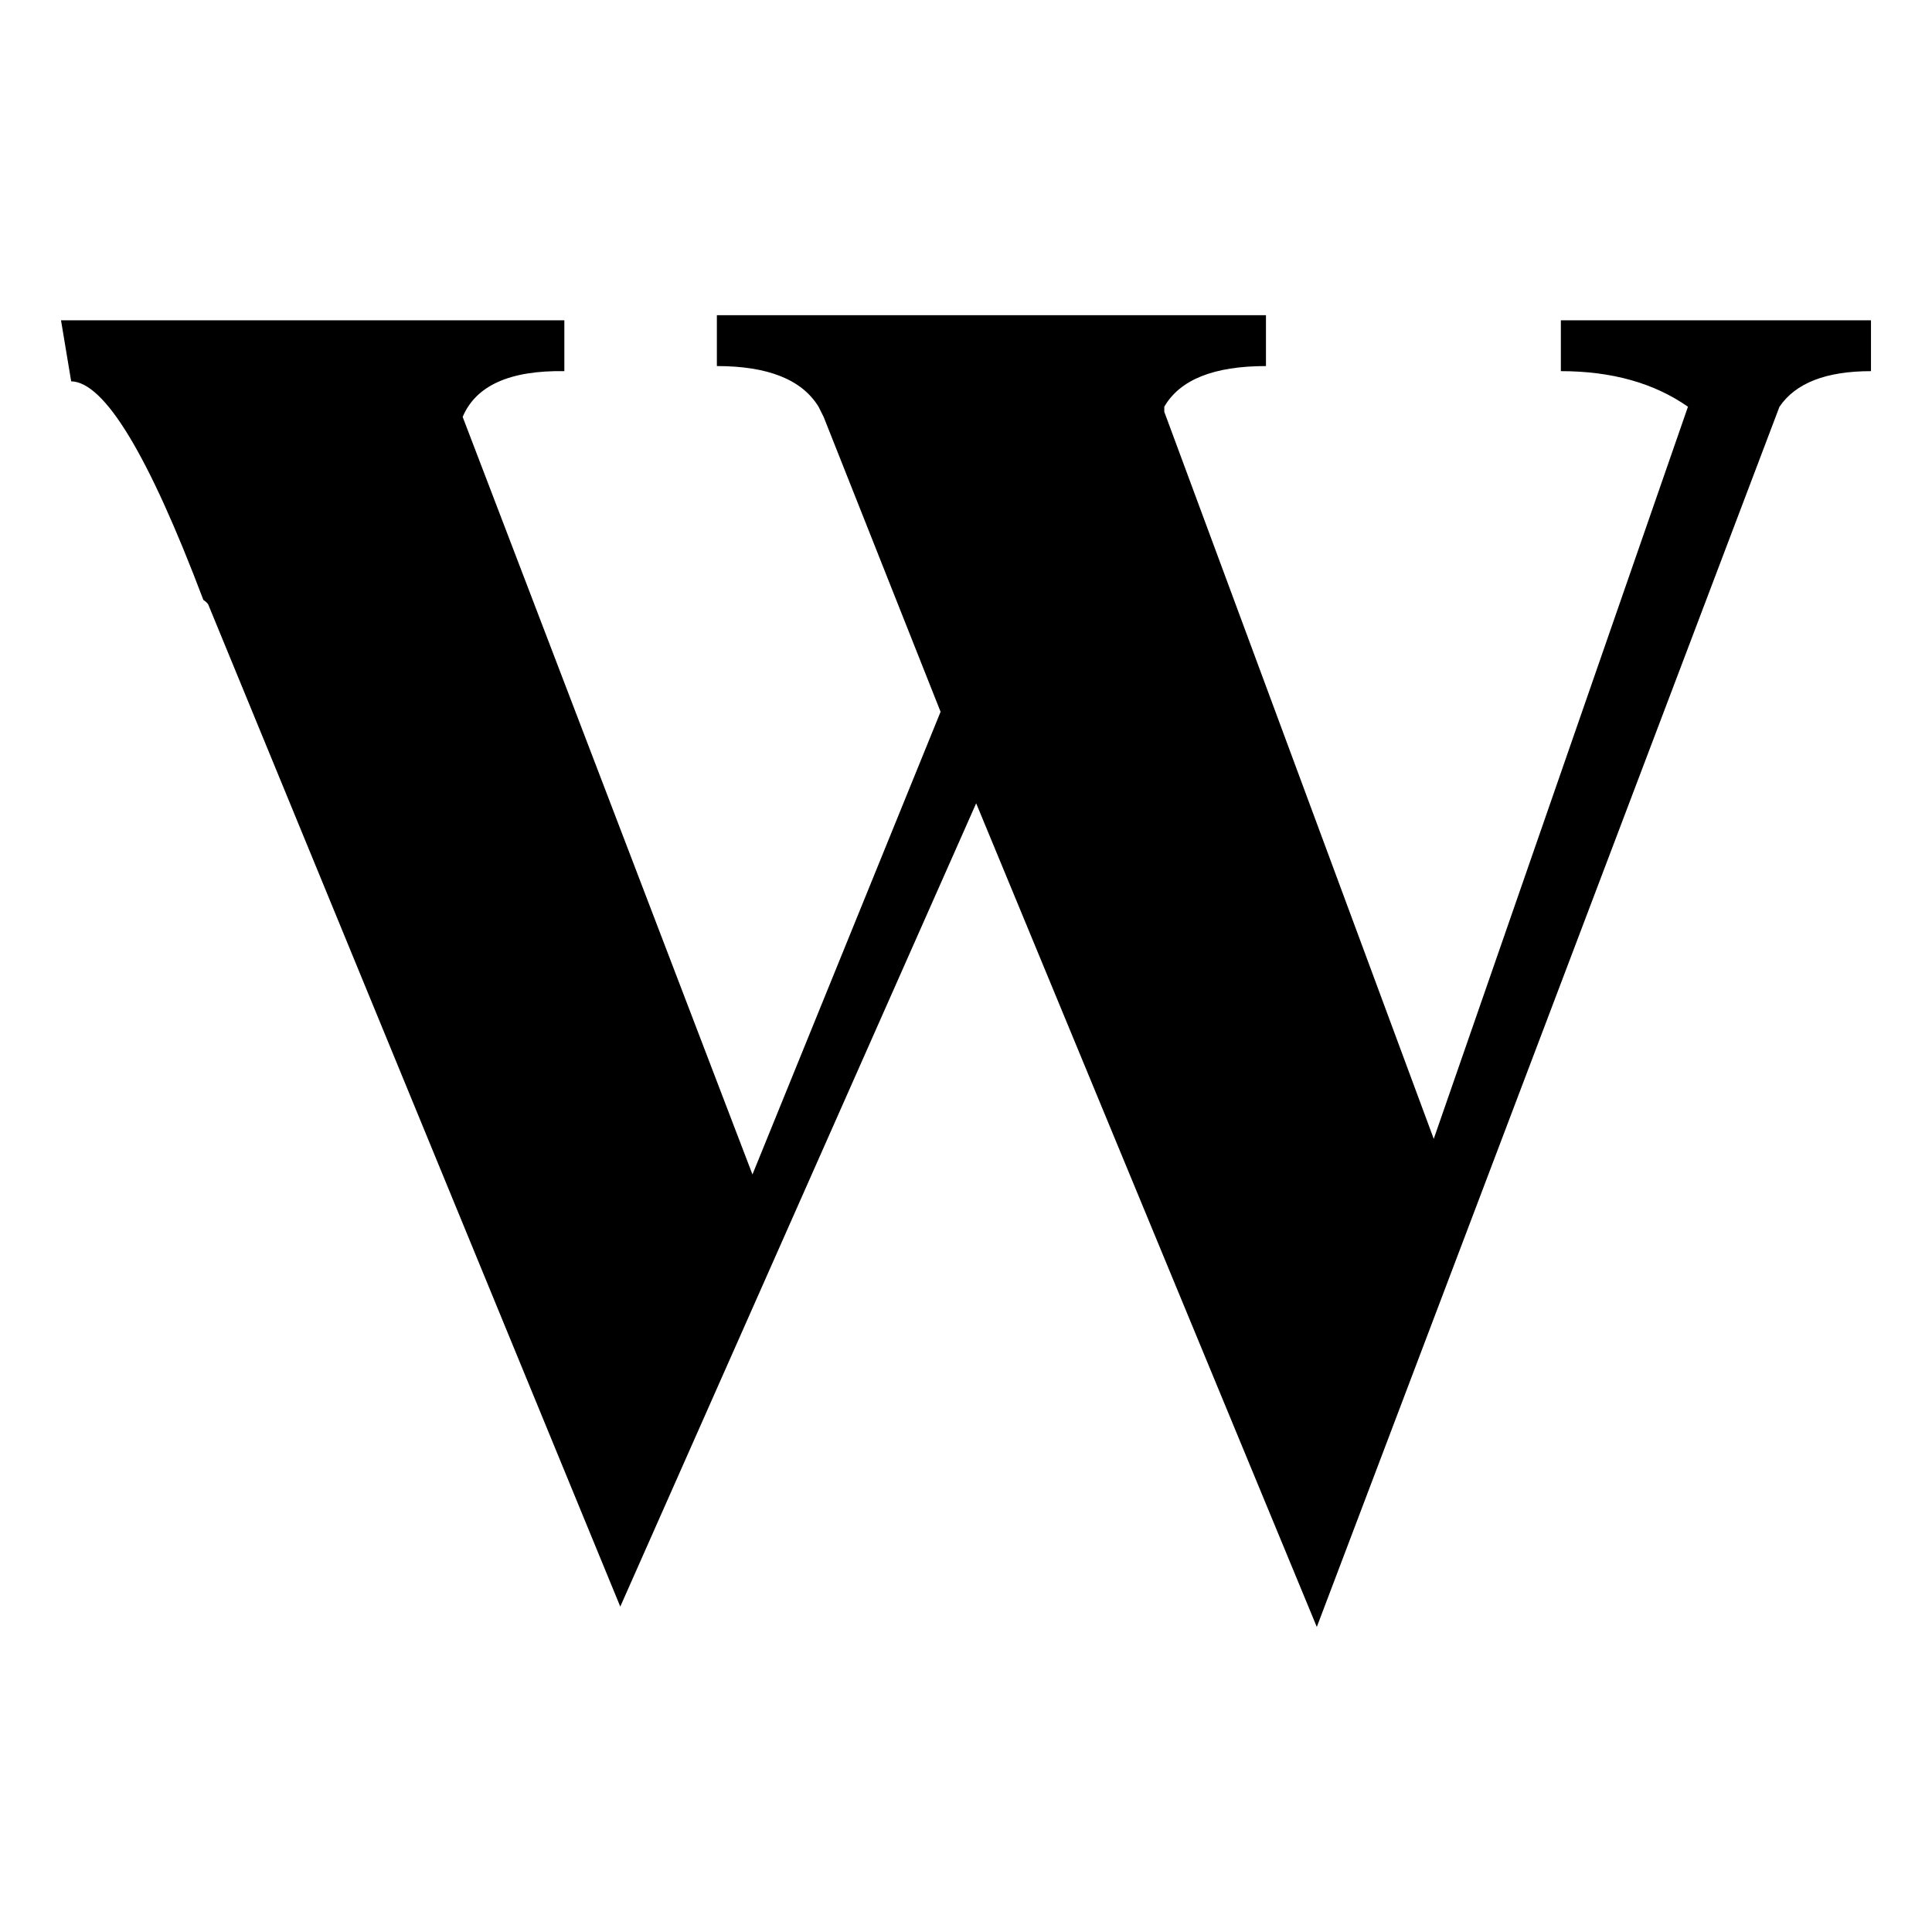
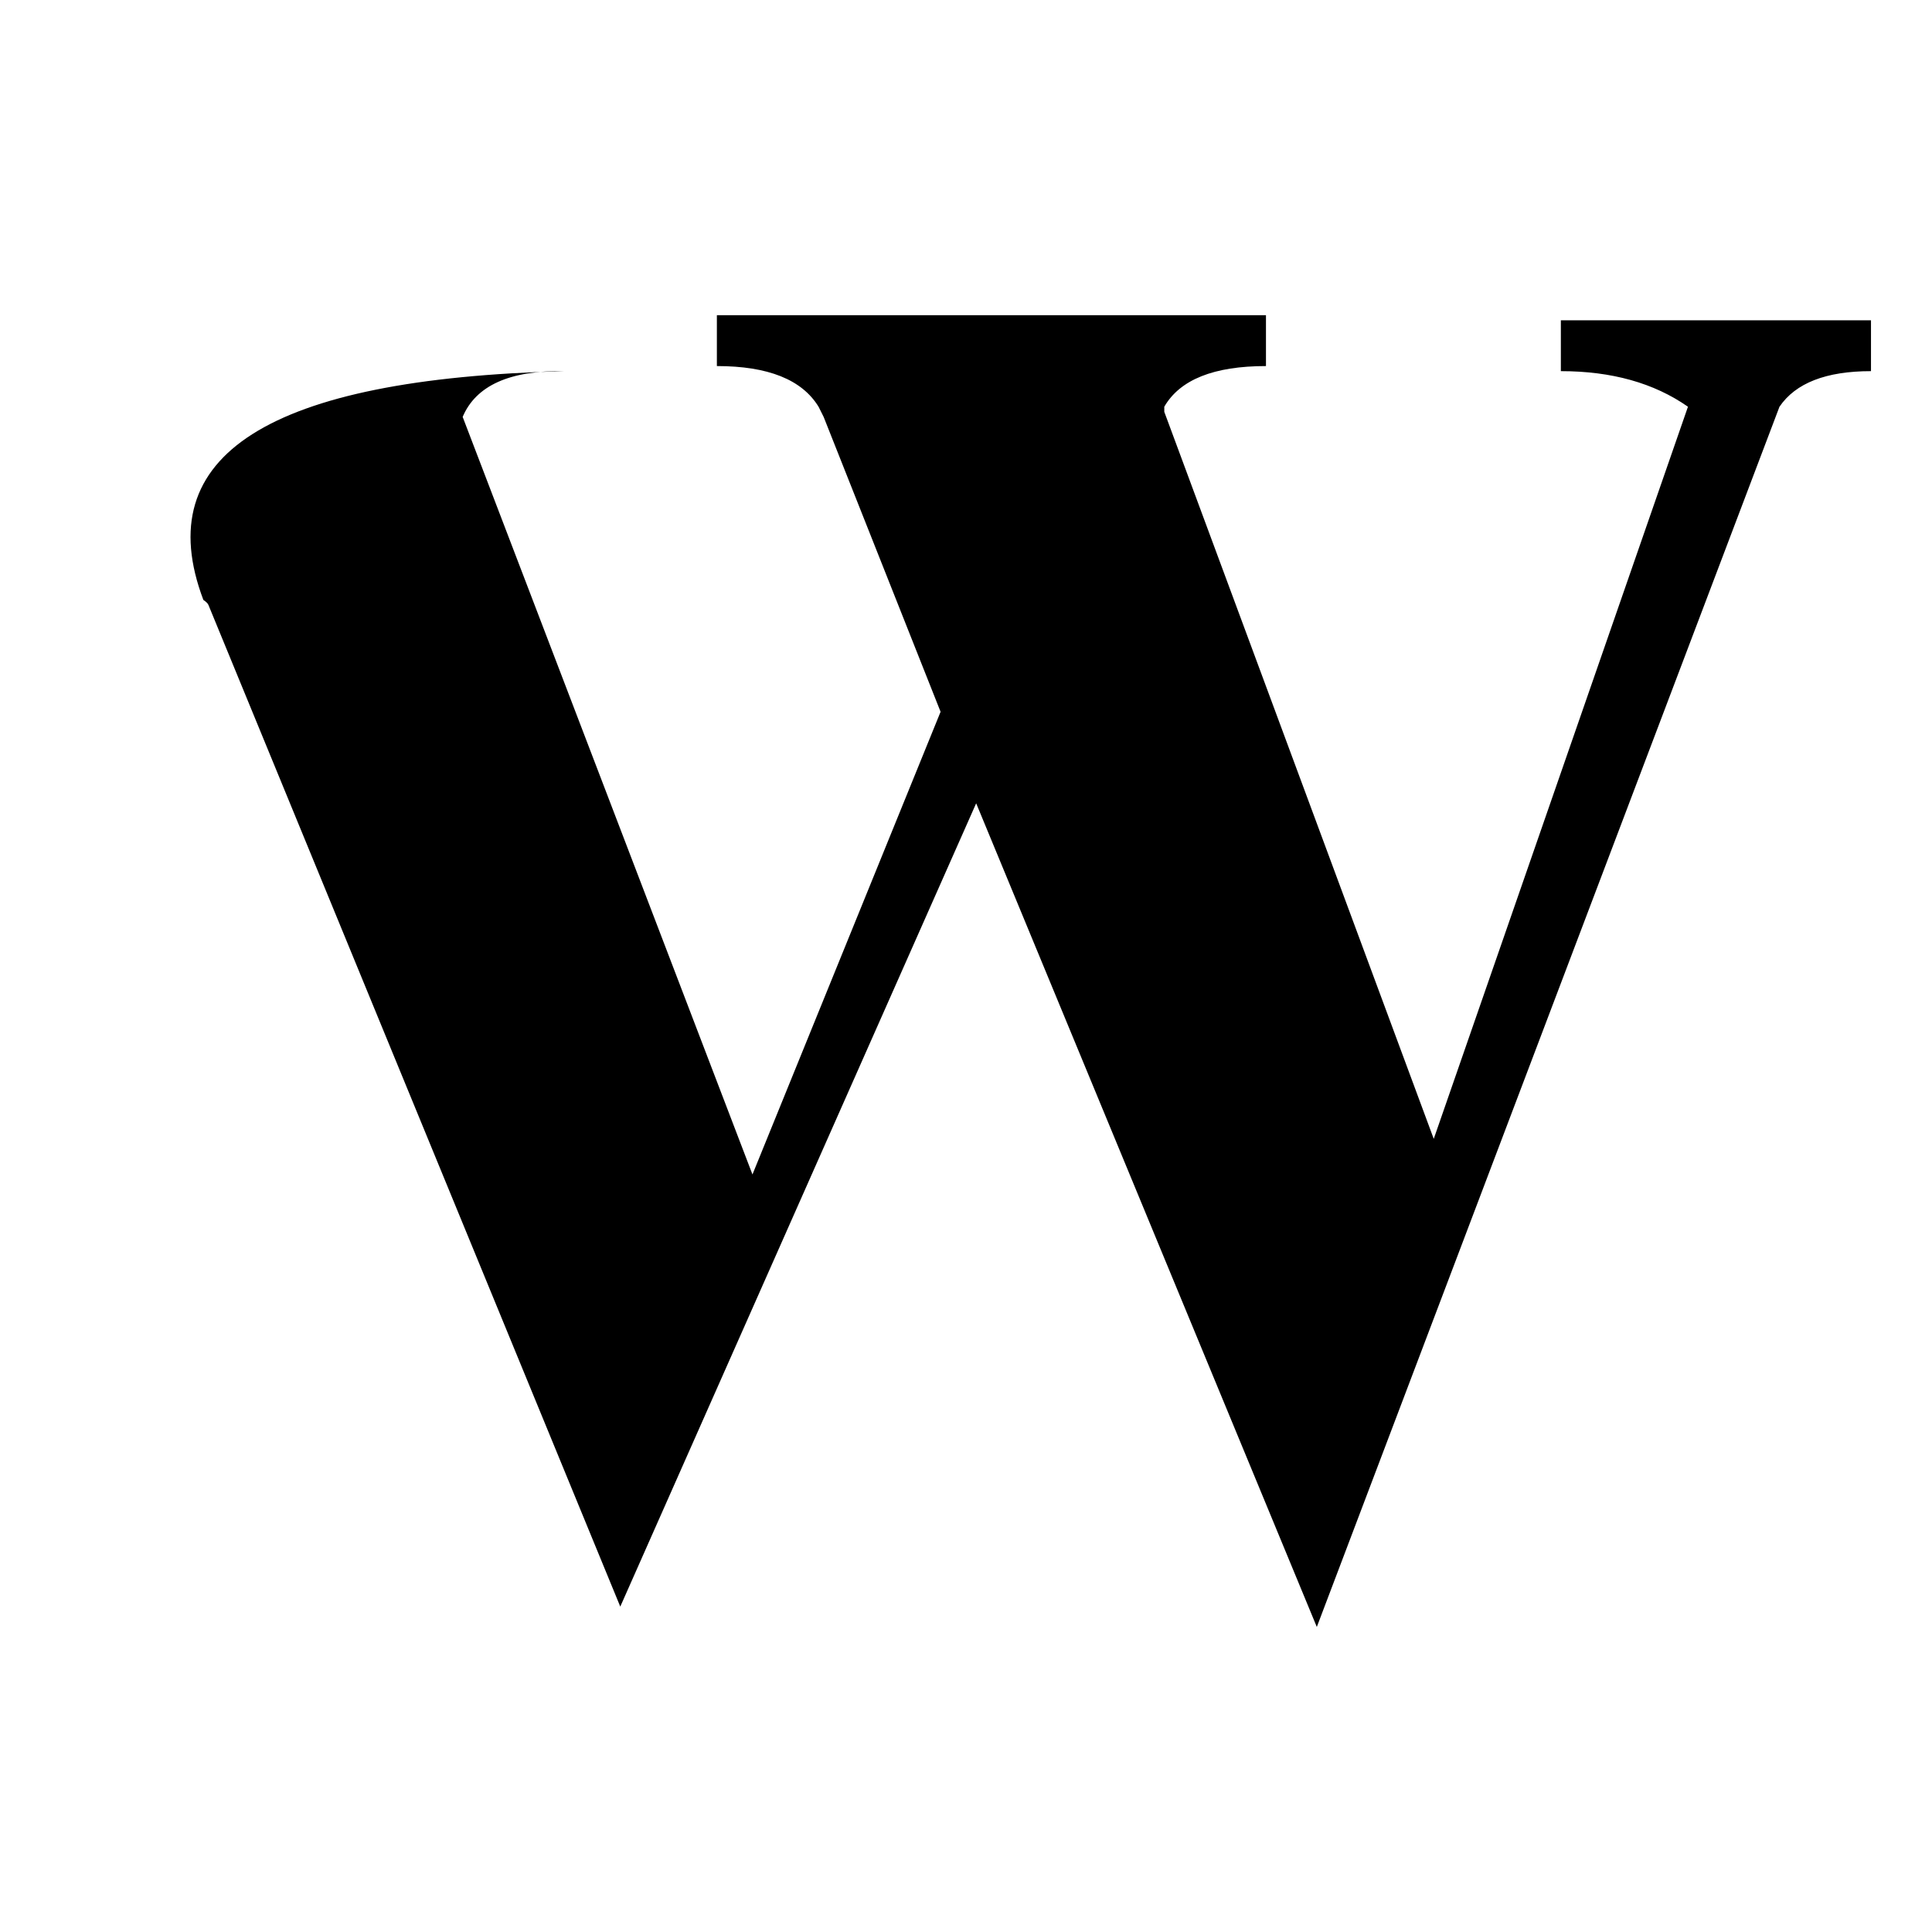
<svg xmlns="http://www.w3.org/2000/svg" xmlns:xlink="http://www.w3.org/1999/xlink" version="1.1" preserveAspectRatio="none" x="0px" y="0px" width="19px" height="19px" viewBox="0 0 19 19">
  <defs>
    <g id="Layer0_0_FILL">
-       <path fill="#000000" stroke="none" d=" M 17.5 4 Q 17.738 3.65 18.4 3.65 L 18.4 3.15 15.35 3.15 15.35 3.65 Q 16.1 3.65 16.6 4 L 14.1 11.2 11.45 4.05 11.45 4 Q 11.681 3.6 12.45 3.6 L 12.45 3.1 7.05 3.1 7.05 3.6 Q 7.805 3.6 8.05 4 L 8.1 4.1 9.25 7 7.4 11.55 4.55 4.1 4.55 4.1 Q 4.746 3.637 5.55 3.65 L 5.55 3.15 0.6 3.15 0.7 3.75 Q 1.192 3.762 2 5.9 2.042 5.928 2.05 5.95 L 6.1 15.8 9.6 7.9 12.95 16 17.5 4 Z" />
+       <path fill="#000000" stroke="none" d=" M 17.5 4 Q 17.738 3.65 18.4 3.65 L 18.4 3.15 15.35 3.15 15.35 3.65 Q 16.1 3.65 16.6 4 L 14.1 11.2 11.45 4.05 11.45 4 Q 11.681 3.6 12.45 3.6 L 12.45 3.1 7.05 3.1 7.05 3.6 Q 7.805 3.6 8.05 4 L 8.1 4.1 9.25 7 7.4 11.55 4.55 4.1 4.55 4.1 Q 4.746 3.637 5.55 3.65 Q 1.192 3.762 2 5.9 2.042 5.928 2.05 5.95 L 6.1 15.8 9.6 7.9 12.95 16 17.5 4 Z" />
    </g>
  </defs>
  <g transform="matrix( 1, 0, 0, 1, 0,0) ">
    <use xlink:href="#Layer0_0_FILL" />
  </g>
</svg>